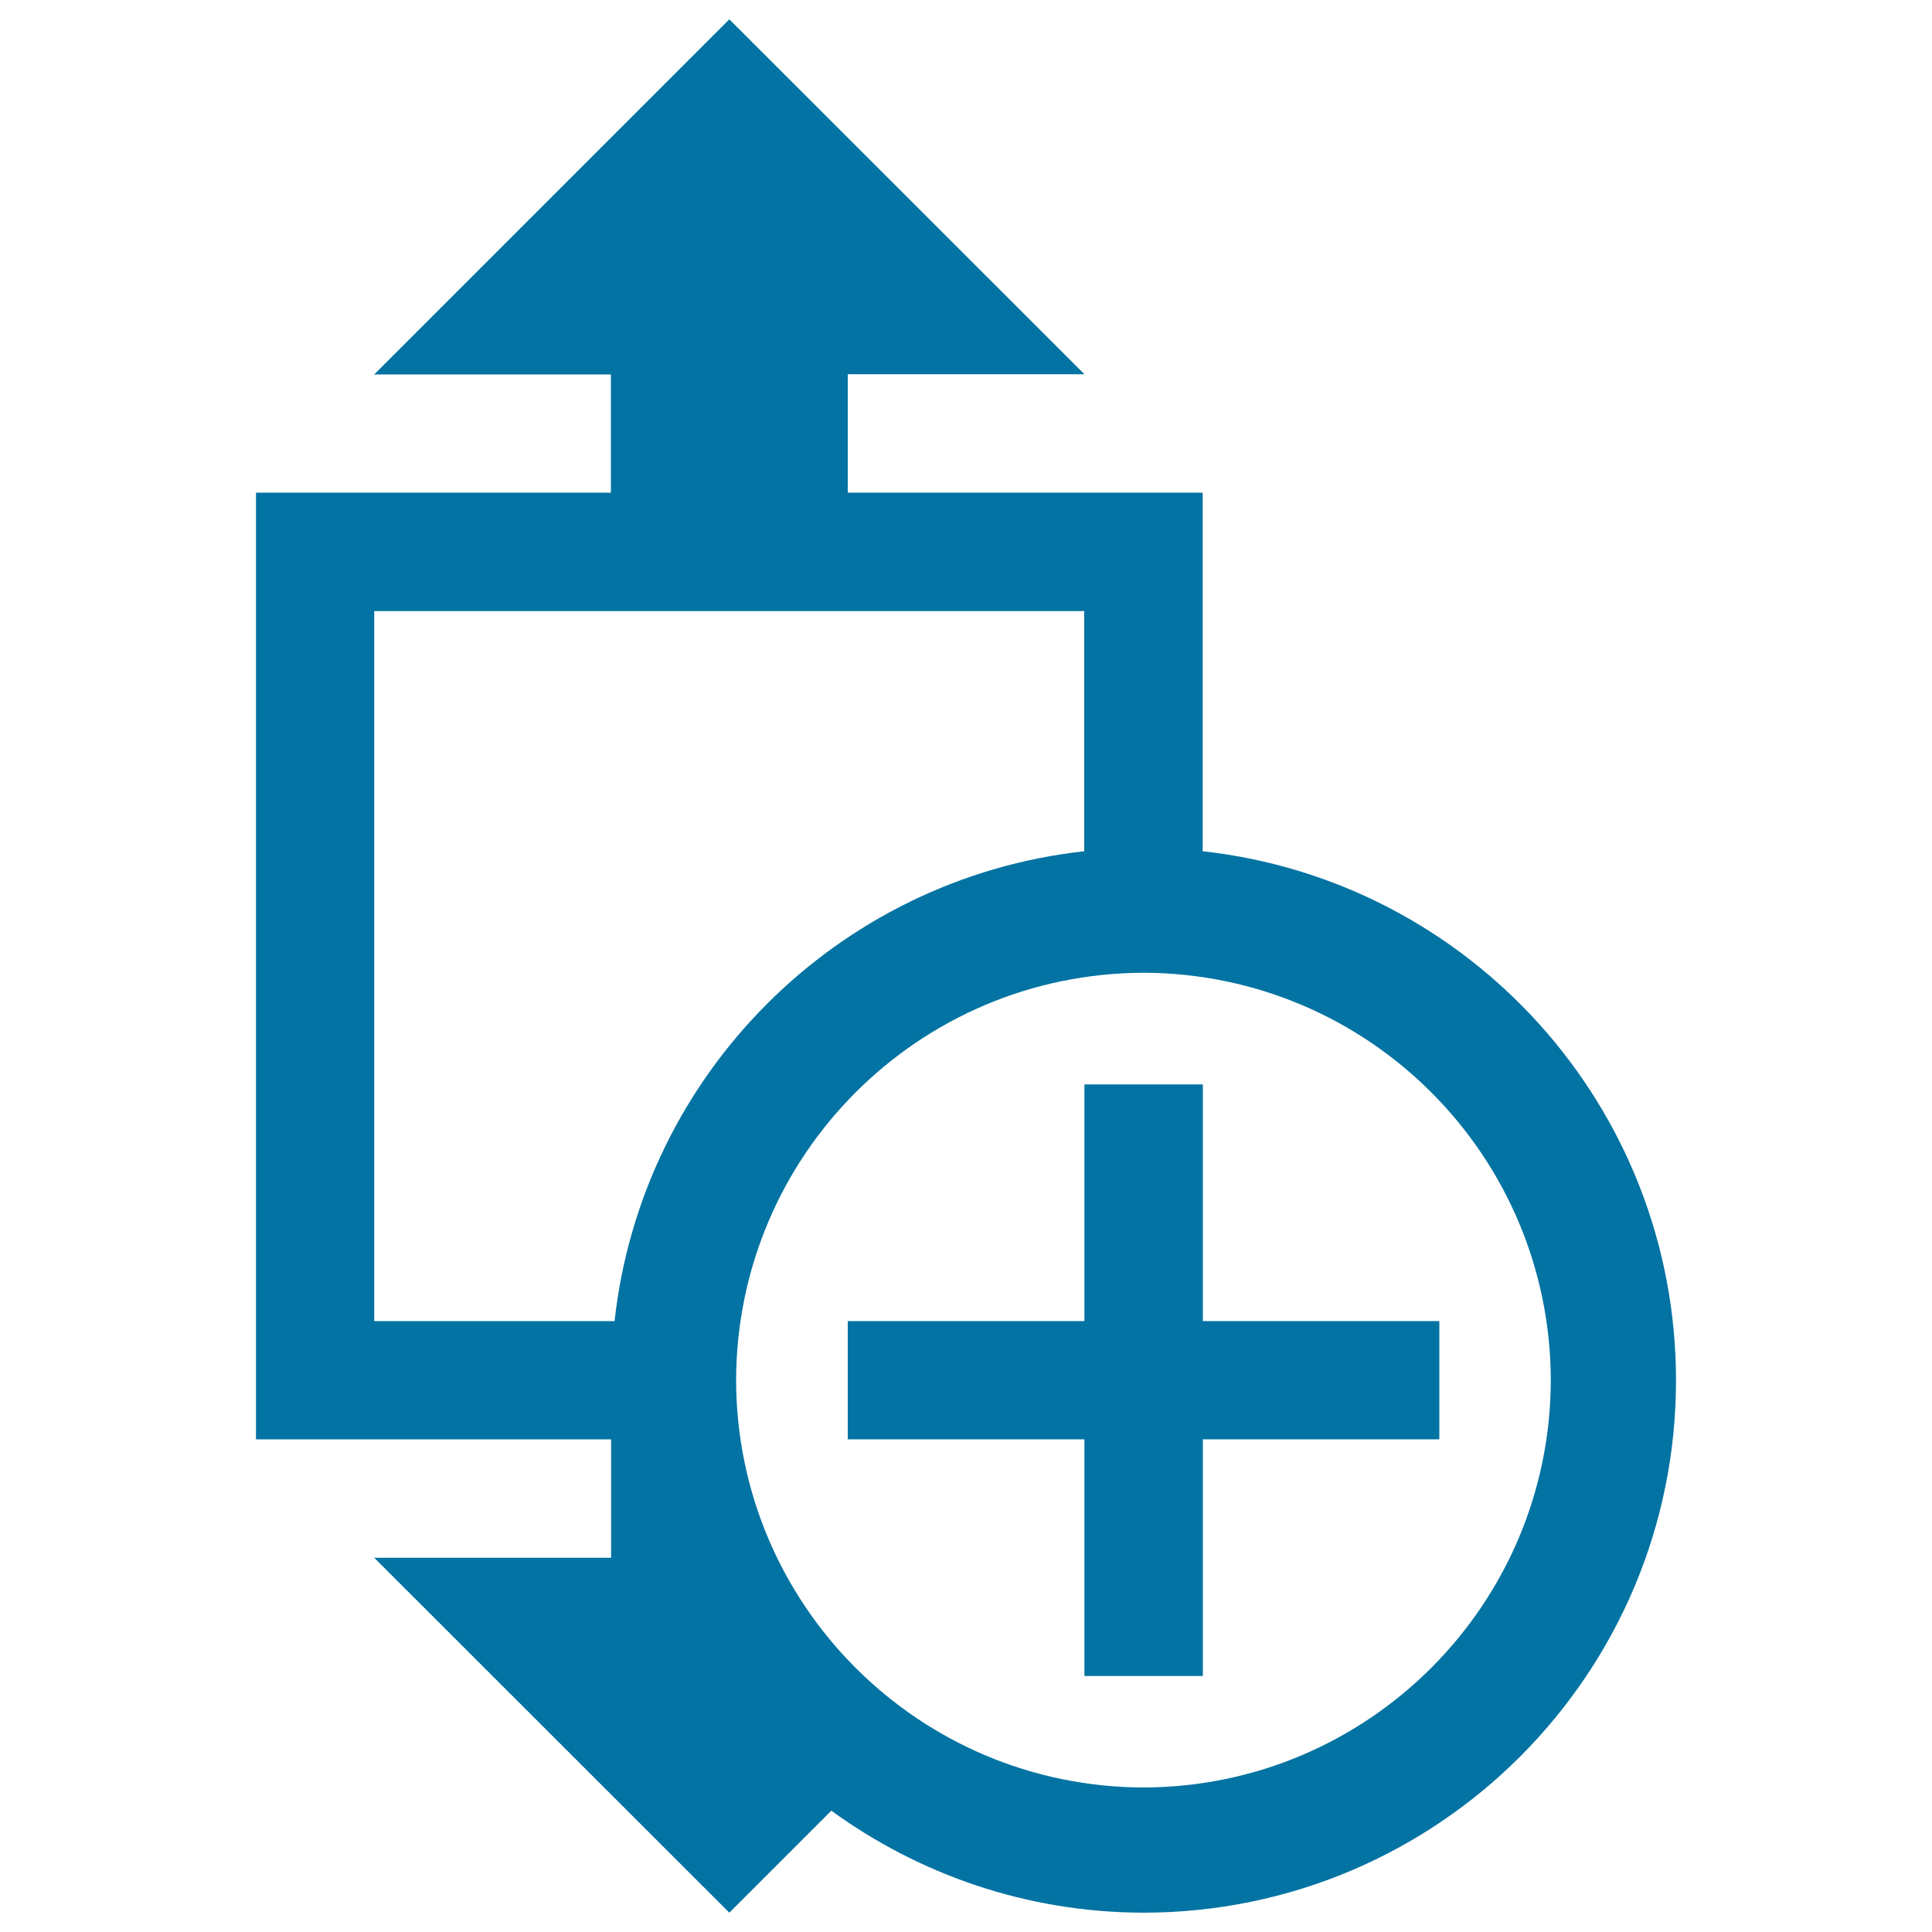
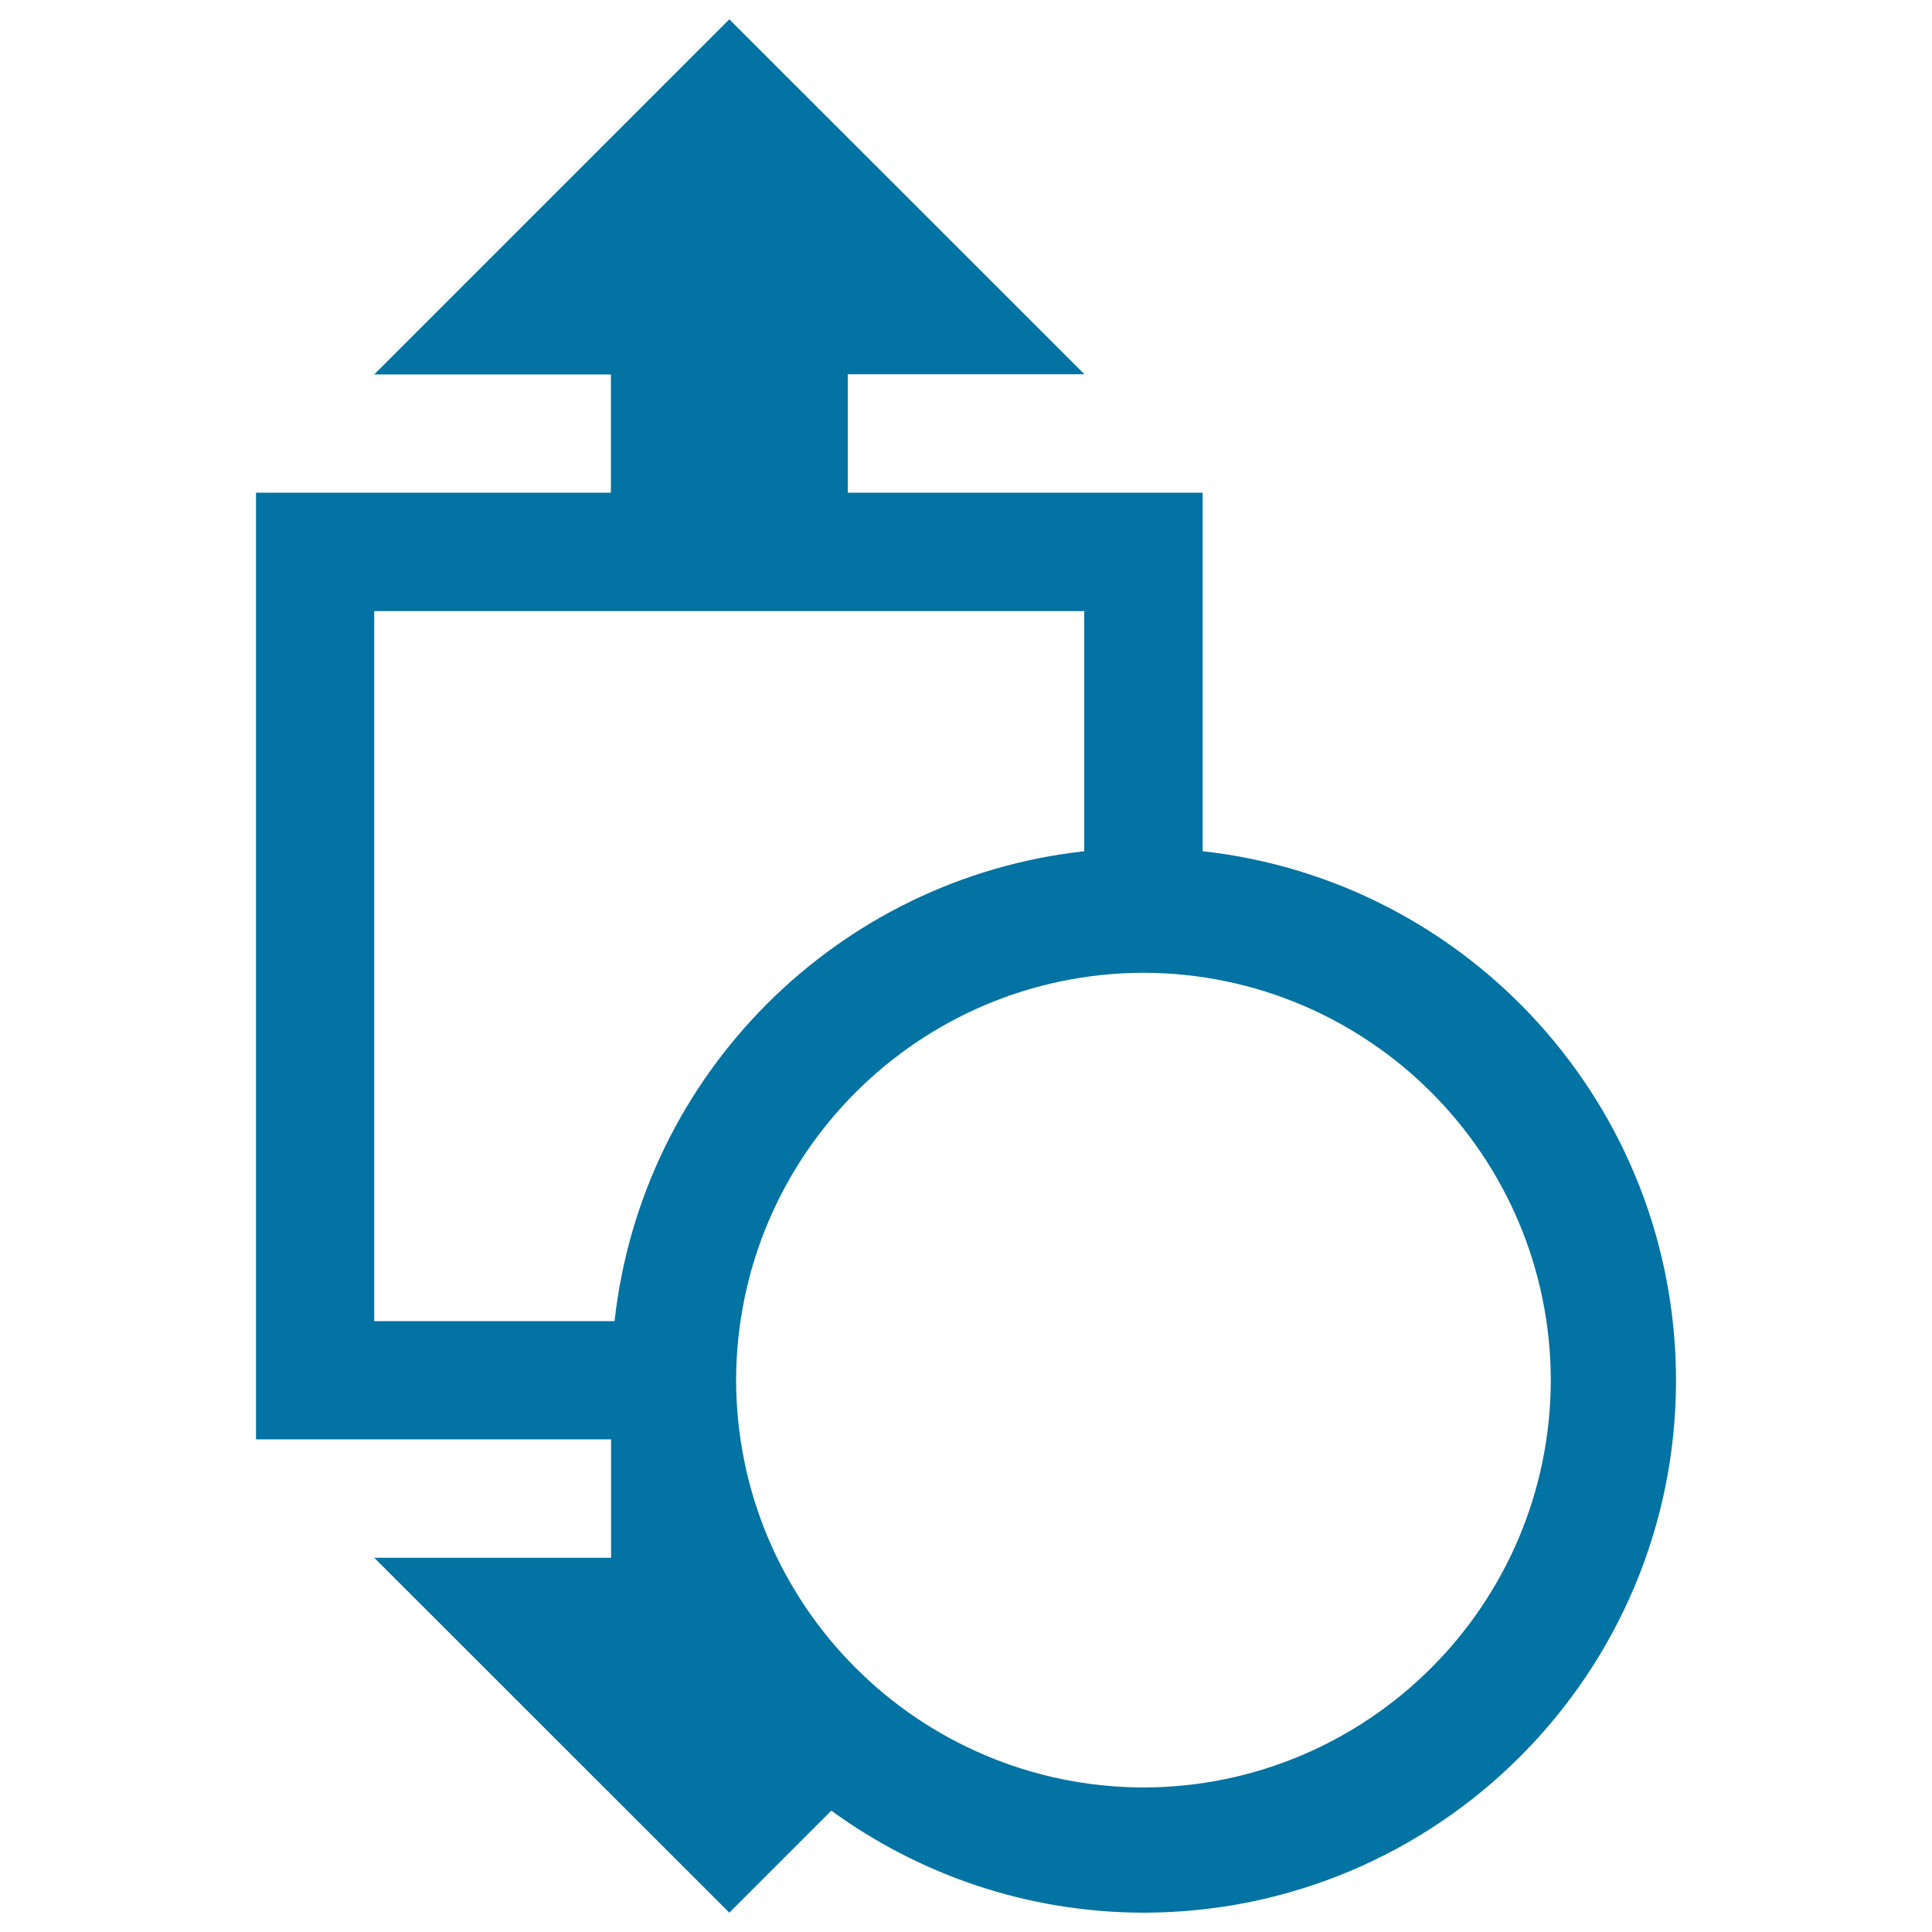
<svg xmlns="http://www.w3.org/2000/svg" viewBox="0 0 1000 1000" style="fill:#0273a2">
  <title>Height Size Add Button SVG icon</title>
  <g>
    <g>
      <path d="M622.5,440.6V255H438.8v-61.3h122.5L377.5,10L193.7,193.8h122.5V255H132.5v490h183.8v61.3H193.7L377.5,990l52.8-52.8c45.4,33,101.1,52.7,161.6,52.8c152.2-0.1,275.6-123.4,275.6-275.6C867.4,572.5,760.3,455.8,622.5,440.6z M318.1,683.8H193.7V316.3h367.5v124.3C433.5,454.7,332.2,556,318.1,683.8z M591.9,925.2c-116.4-0.3-210.6-94.4-210.9-210.8c0.3-116.4,94.4-210.6,210.9-210.9c116.3,0.3,210.5,94.4,210.8,210.9C802.4,830.7,708.2,924.9,591.9,925.2z" />
-       <polygon points="622.6,683.8 622.6,561.3 561.3,561.3 561.3,683.8 438.8,683.8 438.8,745 561.3,745 561.3,867.5 622.6,867.5 622.6,745 745,745 745,683.8 " />
    </g>
  </g>
</svg>